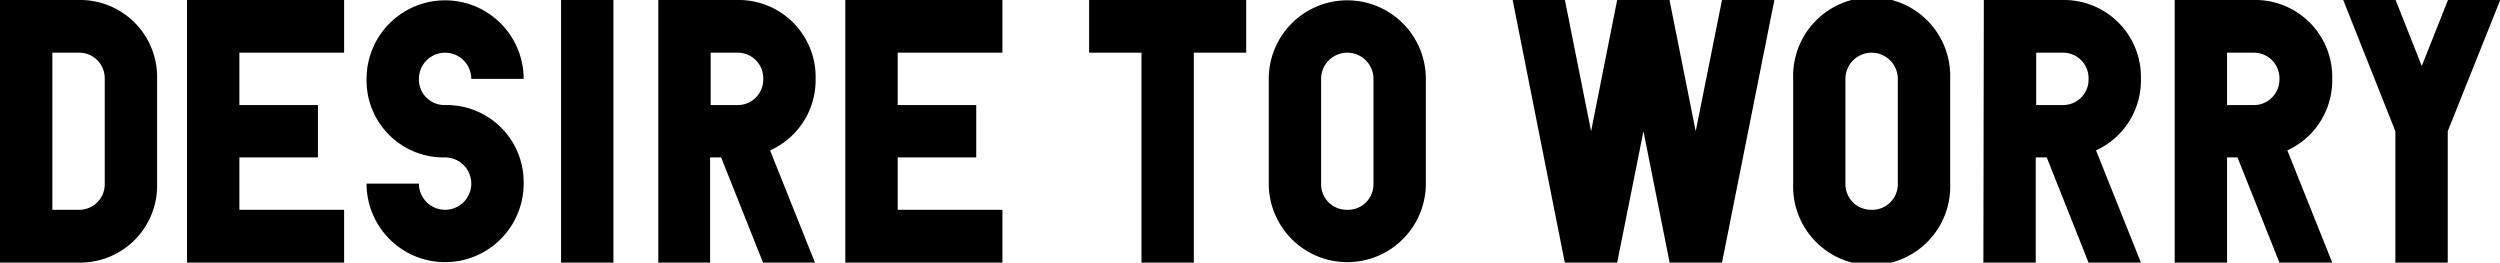
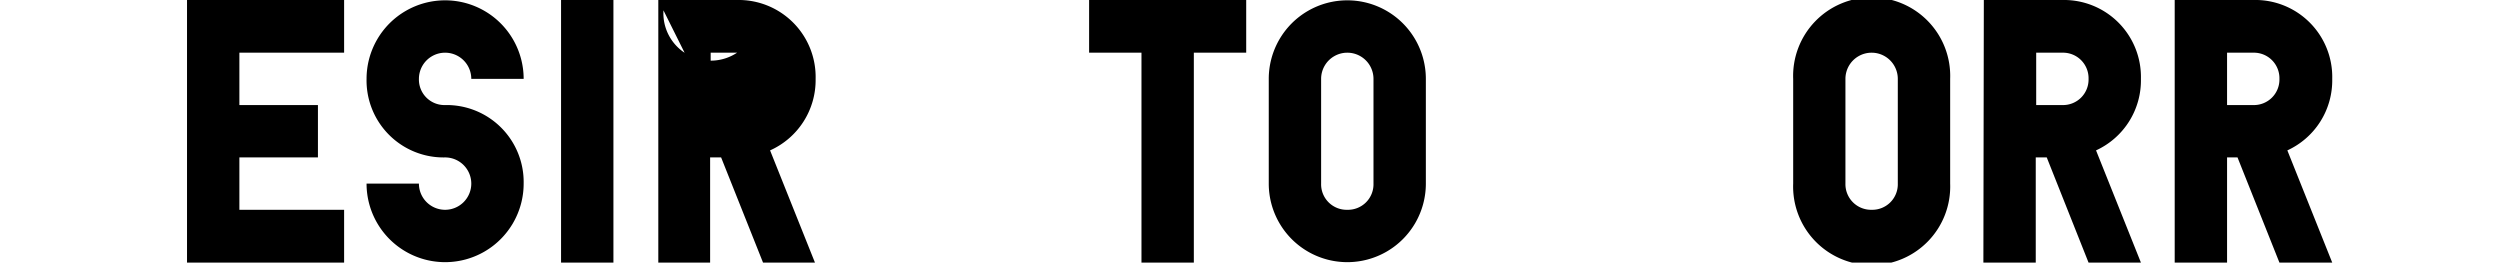
<svg xmlns="http://www.w3.org/2000/svg" id="レイヤー_1" data-name="レイヤー 1" width="227.25" height="23.87" viewBox="0 0 227.25 23.87">
  <title>desireEn</title>
  <g>
-     <path d="M0,0H7.14a7,7,0,0,1,7.14,7.17v9.52a7,7,0,0,1-7.14,7.18H0ZM7.14,19.07a2.32,2.32,0,0,0,2.38-2.38V7.17A2.32,2.32,0,0,0,7.14,4.79H4.76V19.07Z" />
    <path d="M17,0H31.28V4.79H21.76V9.55H28.9v4.76H21.76v4.76h9.52v4.8H17Z" />
    <path d="M38.08,7.17a2.32,2.32,0,0,0,2.38,2.38,7,7,0,0,1,7.14,7.14,7.14,7.14,0,1,1-14.28,0h4.76a2.38,2.38,0,1,0,2.38-2.38,7,7,0,0,1-7.14-7.14,7.14,7.14,0,1,1,14.28,0H42.84a2.38,2.38,0,0,0-4.76,0Z" />
    <path d="M55.76,23.87H51V0h4.76Z" />
-     <path d="M59.84,0H67a7,7,0,0,1,7.14,7.17A7,7,0,0,1,70,13.67l4.08,10.2H69.36l-3.81-9.56h-1v9.56H59.84ZM67,9.55a2.32,2.32,0,0,0,2.38-2.38A2.32,2.32,0,0,0,67,4.79H64.6V9.55Z" />
-     <path d="M76.84,0H91.12V4.79H81.6V9.55h7.14v4.76H81.6v4.76h9.52v4.8H76.84Z" />
+     <path d="M59.84,0H67a7,7,0,0,1,7.14,7.17A7,7,0,0,1,70,13.67l4.08,10.2H69.36l-3.81-9.56h-1v9.56H59.84Za2.32,2.32,0,0,0,2.38-2.38A2.32,2.32,0,0,0,67,4.79H64.6V9.55Z" />
    <path d="M99,0h14.28V4.79h-4.76V23.87h-4.76V4.79H99Z" />
    <path d="M115.33,7.17a7.14,7.14,0,1,1,14.28,0v9.52a7.14,7.14,0,1,1-14.28,0Zm7.14,11.9a2.32,2.32,0,0,0,2.38-2.38V7.17a2.38,2.38,0,1,0-4.76,0v9.52A2.32,2.32,0,0,0,122.47,19.07Z" />
-     <path d="M144.63,11.93,147,0h4.76l2.38,11.93L156.53,0h4.76l-4.76,23.87h-4.76l-2.38-11.94L147,23.87h-4.76L137.5,0h4.75Z" />
    <path d="M163,7.17a7.14,7.14,0,1,1,14.27,0v9.52a7.14,7.14,0,1,1-14.27,0Zm7.13,11.9a2.32,2.32,0,0,0,2.38-2.38V7.17a2.38,2.38,0,1,0-4.76,0v9.52A2.33,2.33,0,0,0,170.13,19.07Z" />
    <path d="M180.33,0h7.14a7,7,0,0,1,7.14,7.17,7,7,0,0,1-4.08,6.5l4.08,10.2h-4.76l-3.8-9.56h-1v9.56h-4.76Zm7.14,9.55a2.32,2.32,0,0,0,2.38-2.38,2.32,2.32,0,0,0-2.38-2.38h-2.38V9.55Z" />
    <path d="M197.68,0h7.14A7,7,0,0,1,212,7.17a7,7,0,0,1-4.08,6.5L212,23.87H207.2l-3.81-9.56h-.95v9.56h-4.76Zm7.14,9.55a2.32,2.32,0,0,0,2.38-2.38,2.32,2.32,0,0,0-2.38-2.38h-2.38V9.55Z" />
-     <path d="M217.74,11.93,213,0h4.76l2.38,6,2.38-6h4.75L222.5,11.93V23.87h-4.76Z" />
  </g>
</svg>